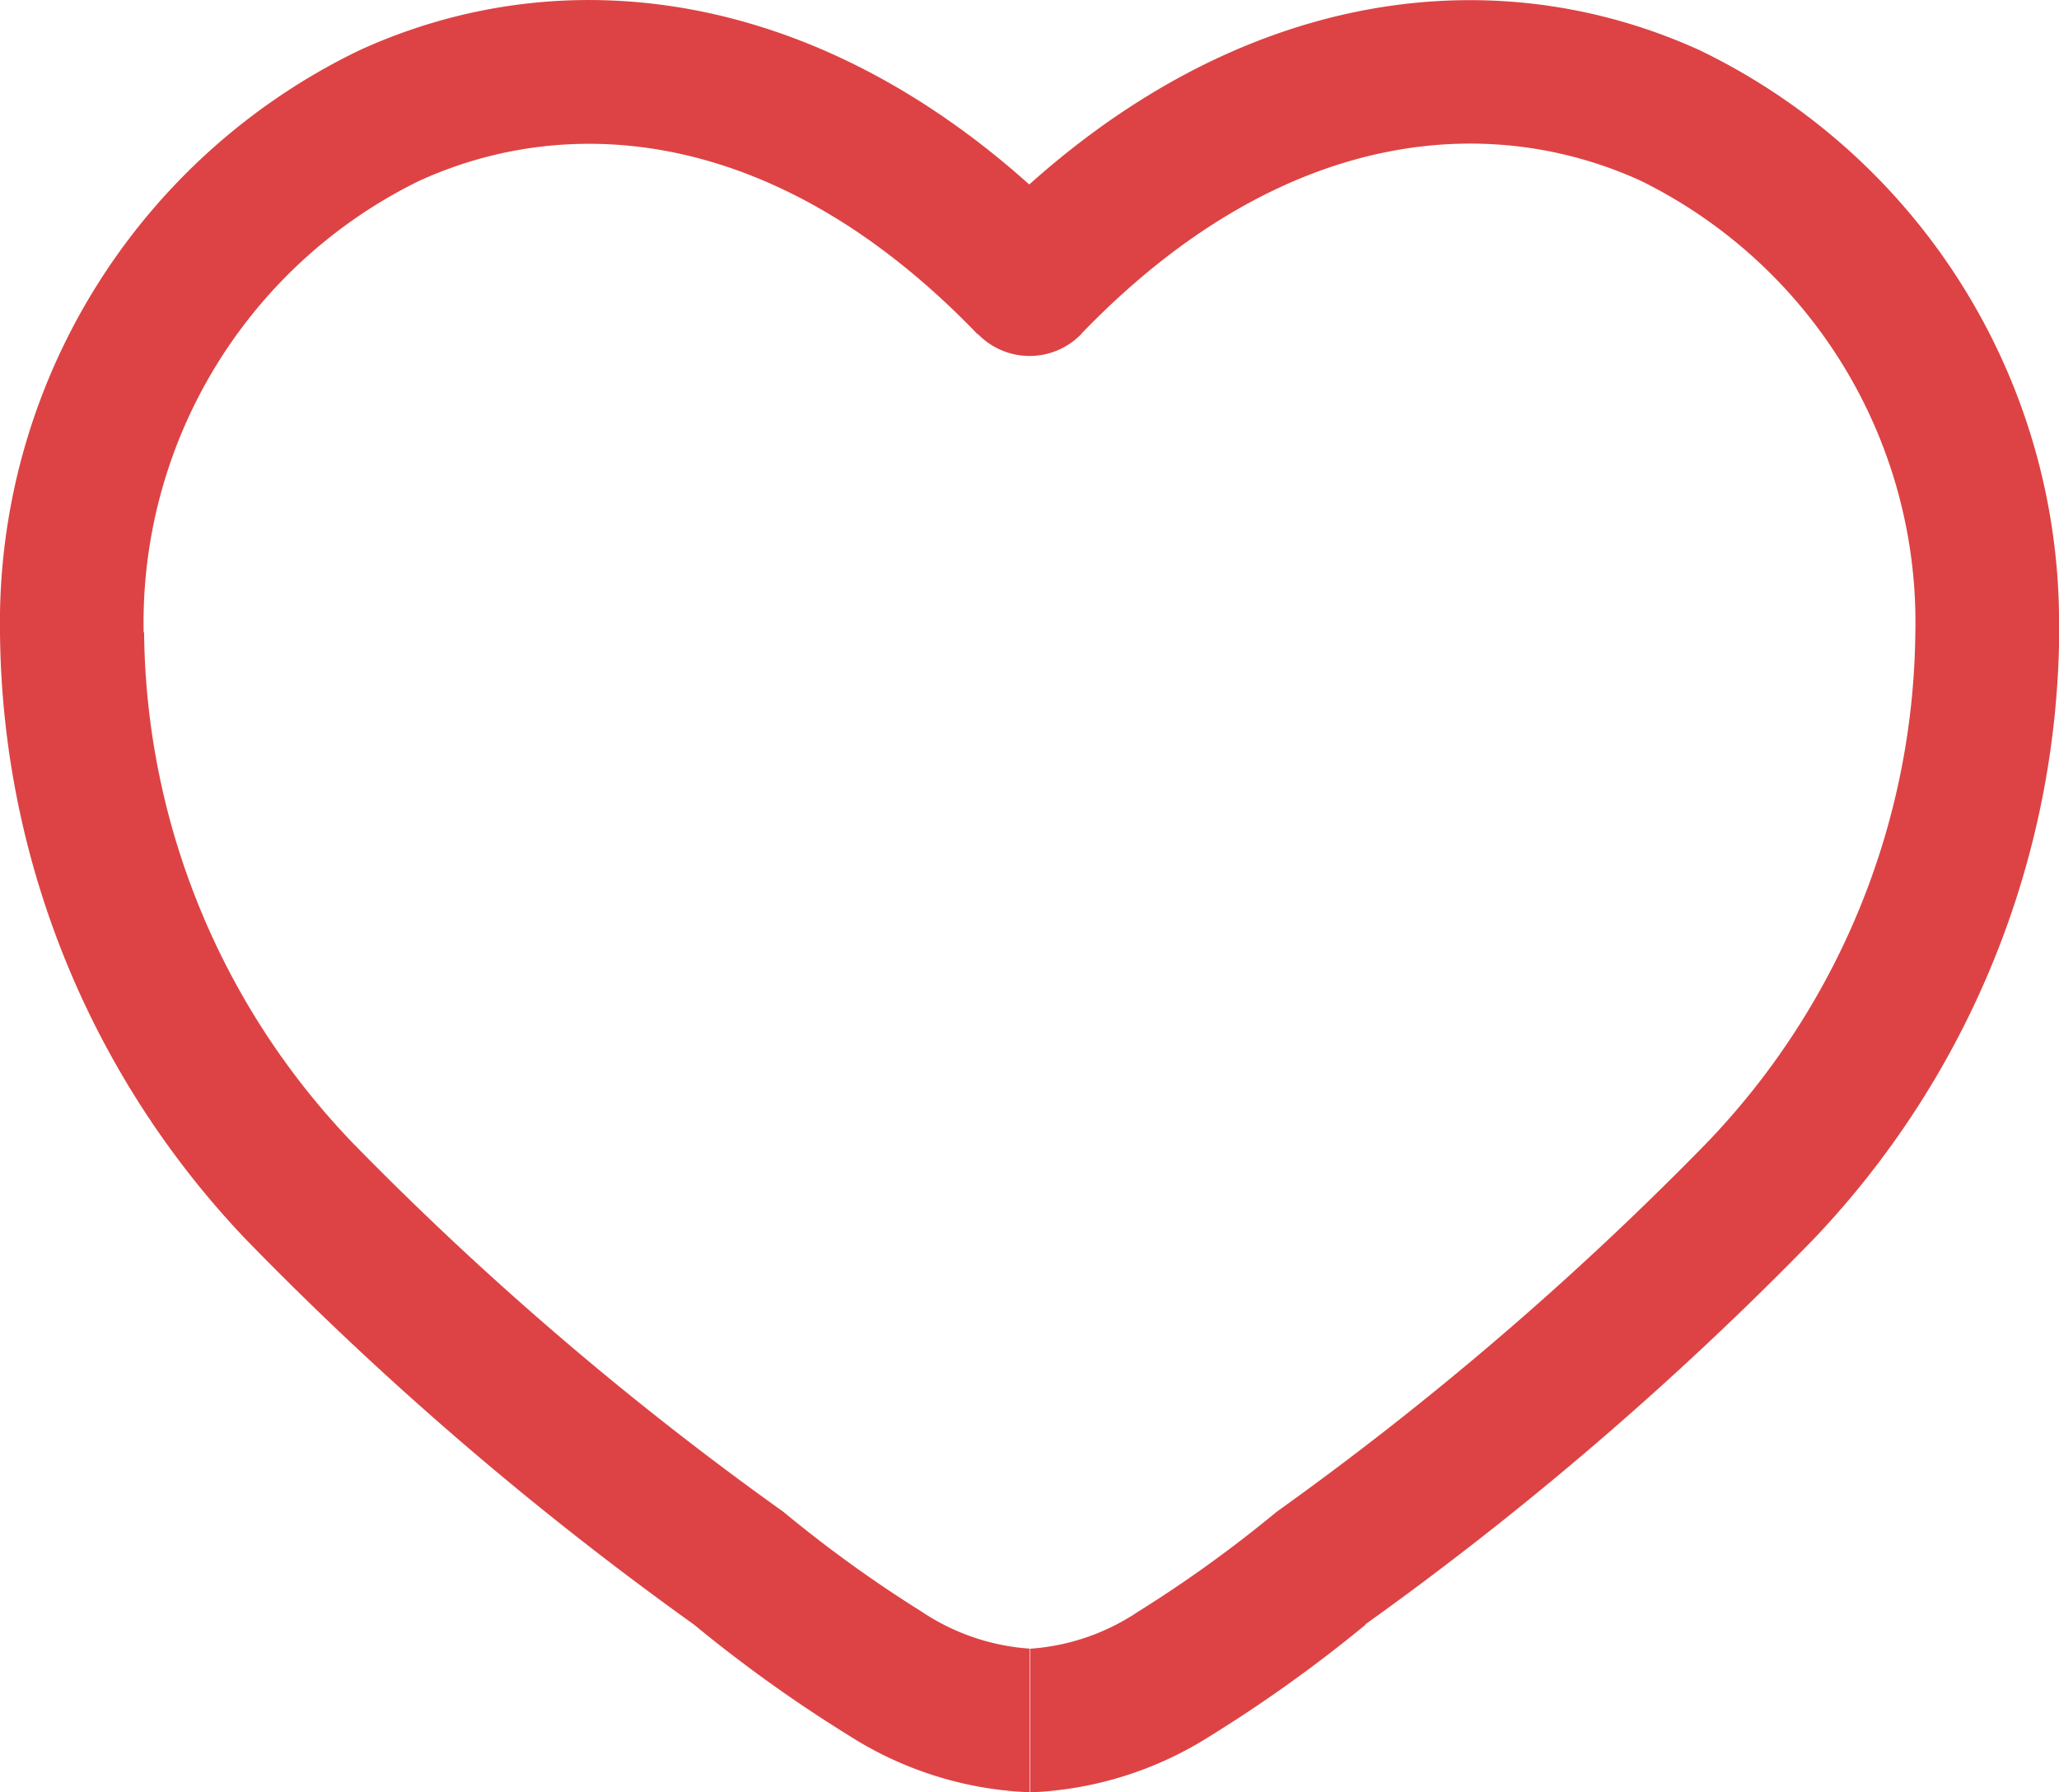
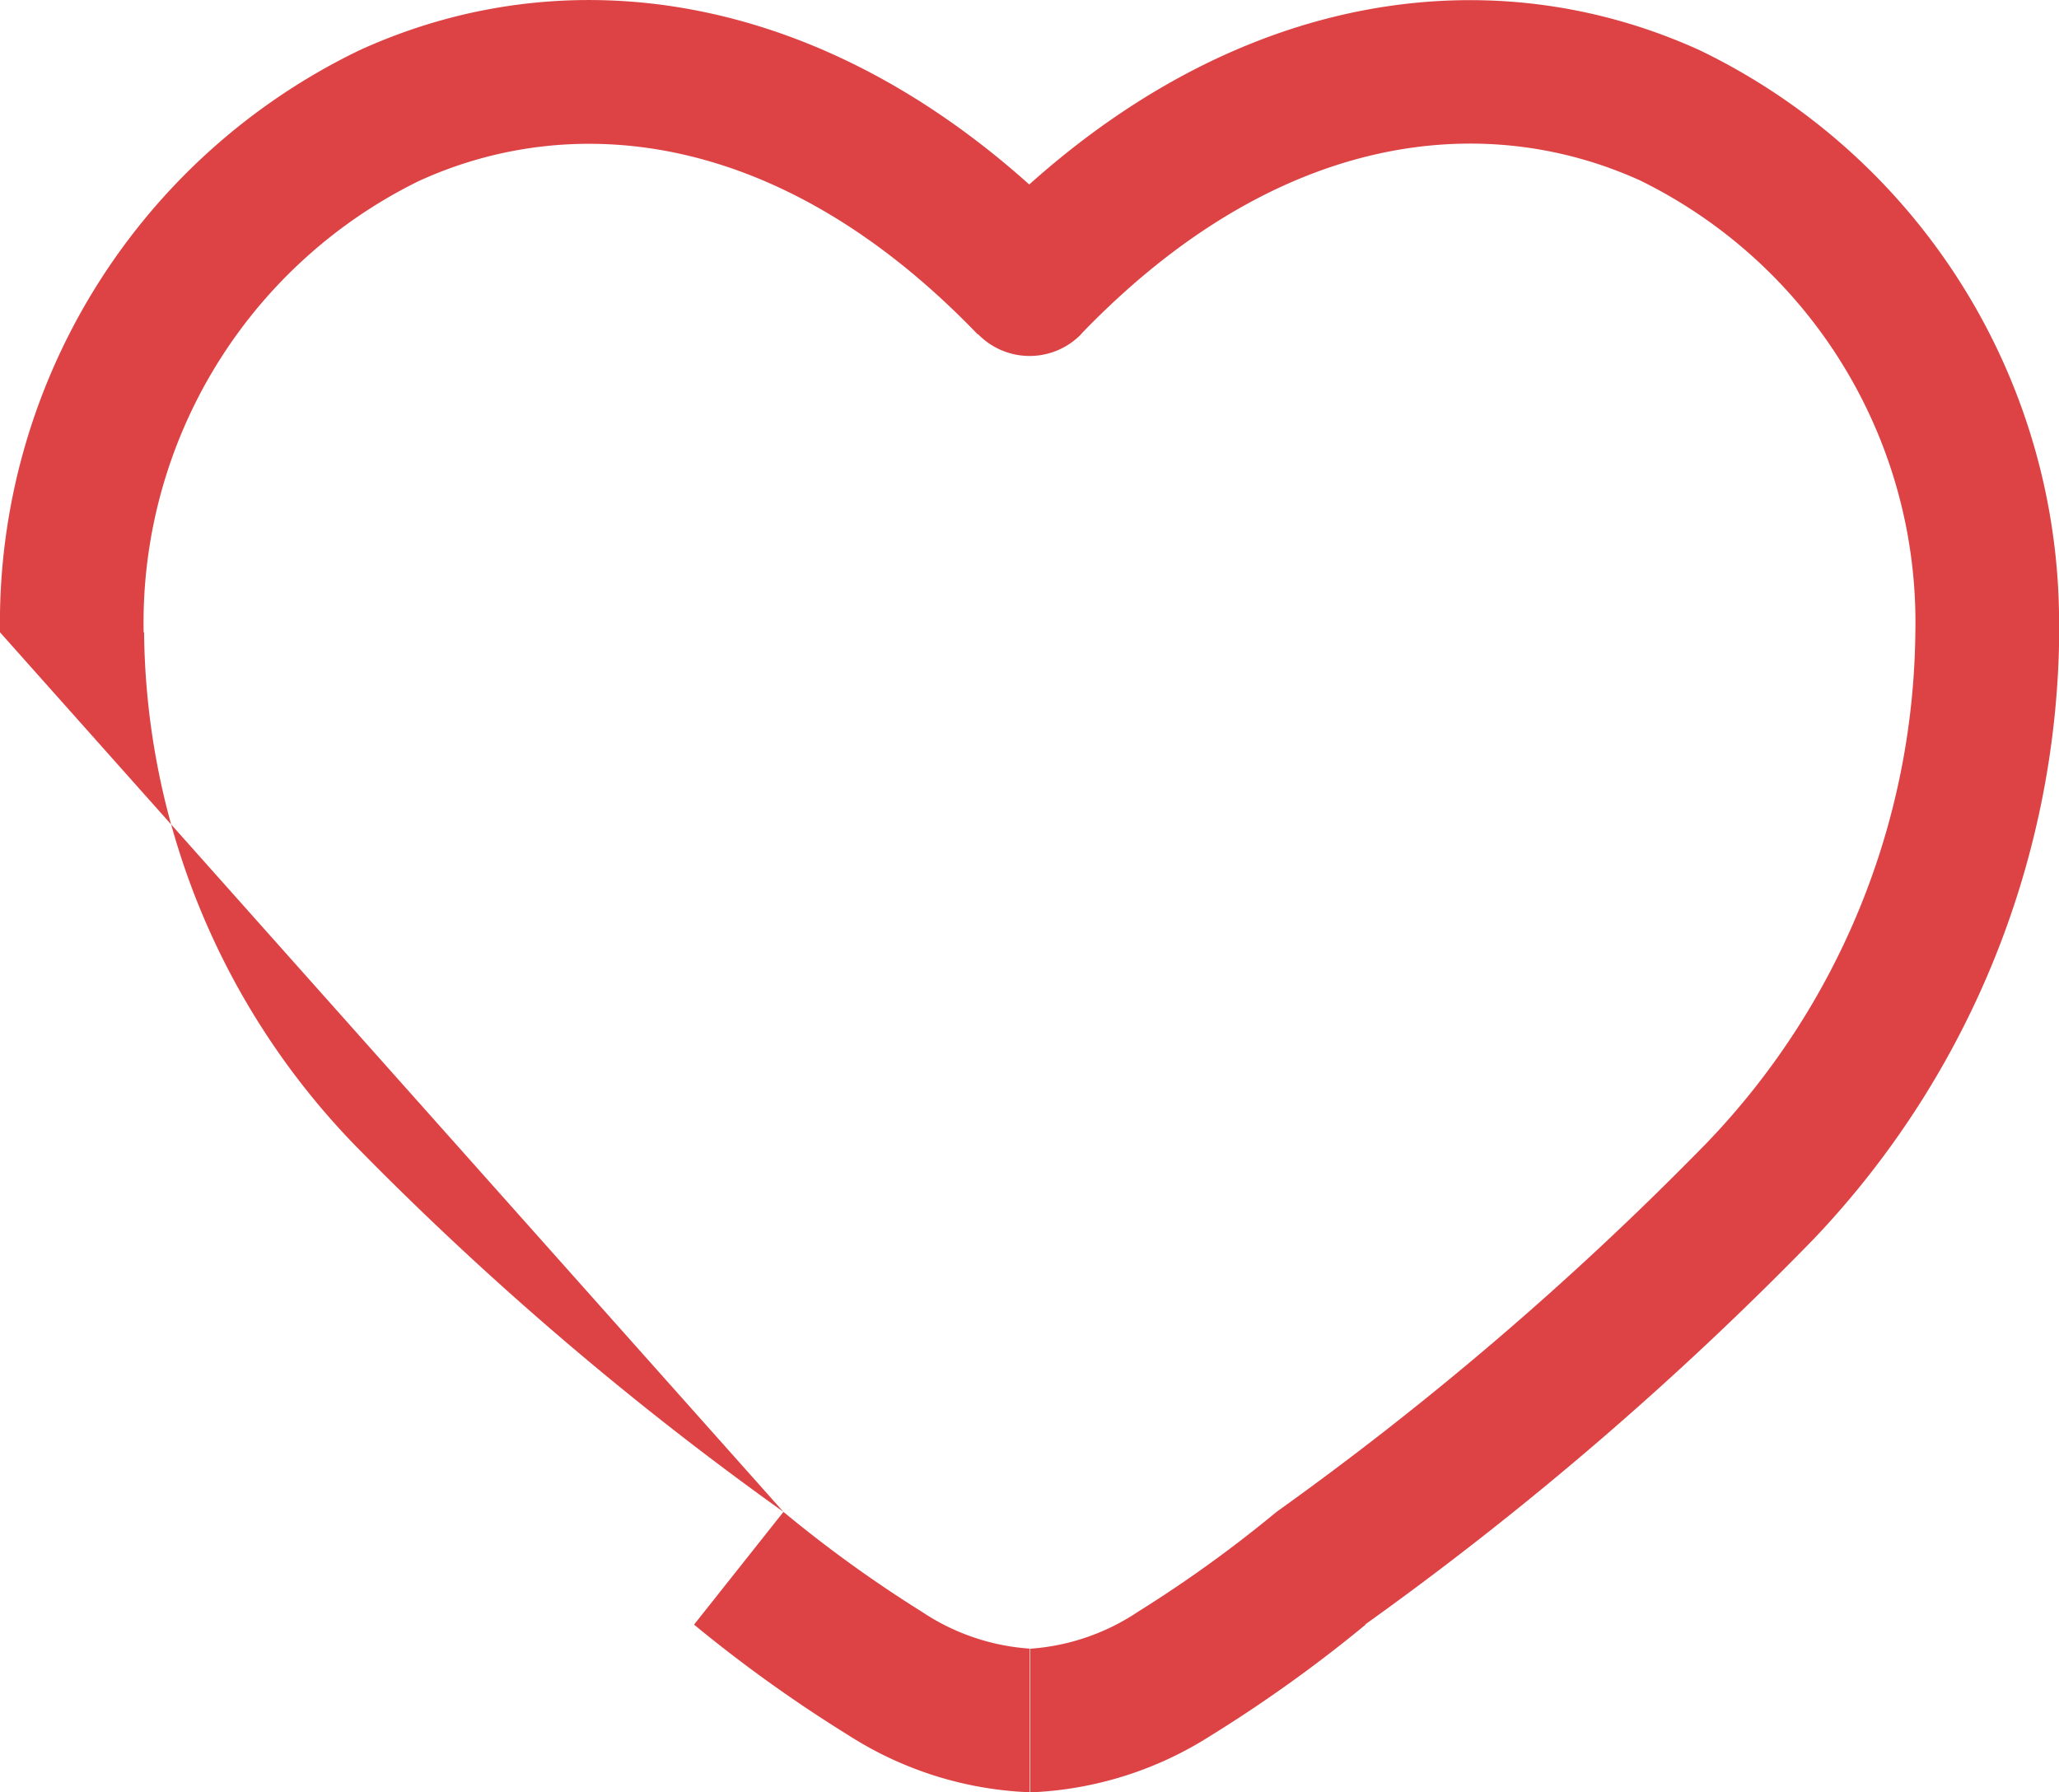
<svg xmlns="http://www.w3.org/2000/svg" width="18.791" height="16.358" viewBox="0 0 18.791 16.358">
-   <path id="heart-svgrepo-com" d="M7.99,16.848l.406-.515ZM10.646,5.127l-.472.455a.656.656,0,0,0,.945,0ZM13.3,16.848l.406.515ZM8.4,16.333a29.3,29.3,0,0,1-3.922-3.358,6.819,6.819,0,0,1-1.913-4.67H1.25a8.124,8.124,0,0,0,2.243,5.54,30.337,30.337,0,0,0,4.091,3.517ZM2.561,8.305A4.49,4.49,0,0,1,5.073,4.186c1.409-.644,3.3-.473,5.1,1.4l.945-.909C8.984,2.455,6.506,2.089,4.528,2.994A5.8,5.8,0,0,0,1.25,8.305Zm5.023,9.057A12.889,12.889,0,0,0,9,18.376a3.3,3.3,0,0,0,1.646.516V17.581a2.019,2.019,0,0,1-.984-.337A11.716,11.716,0,0,1,8.4,16.333Zm6.123,0A30.339,30.339,0,0,0,17.8,13.845a8.124,8.124,0,0,0,2.243-5.54H18.73a6.819,6.819,0,0,1-1.913,4.67A29.307,29.307,0,0,1,12.9,16.333Zm6.334-9.057a5.8,5.8,0,0,0-3.278-5.312c-1.978-.9-4.455-.539-6.59,1.679l.945.909c1.8-1.869,3.691-2.039,5.1-1.4A4.49,4.49,0,0,1,18.73,8.305ZM12.9,16.333a11.722,11.722,0,0,1-1.265.912,2.019,2.019,0,0,1-.984.337v1.311a3.3,3.3,0,0,0,1.646-.516,12.892,12.892,0,0,0,1.415-1.014Z" transform="translate(-1.25 -2.534)" fill="#dd4344" />
+   <path id="heart-svgrepo-com" d="M7.99,16.848l.406-.515ZM10.646,5.127l-.472.455a.656.656,0,0,0,.945,0ZM13.3,16.848l.406.515ZM8.4,16.333a29.3,29.3,0,0,1-3.922-3.358,6.819,6.819,0,0,1-1.913-4.67H1.25ZM2.561,8.305A4.49,4.49,0,0,1,5.073,4.186c1.409-.644,3.3-.473,5.1,1.4l.945-.909C8.984,2.455,6.506,2.089,4.528,2.994A5.8,5.8,0,0,0,1.25,8.305Zm5.023,9.057A12.889,12.889,0,0,0,9,18.376a3.3,3.3,0,0,0,1.646.516V17.581a2.019,2.019,0,0,1-.984-.337A11.716,11.716,0,0,1,8.4,16.333Zm6.123,0A30.339,30.339,0,0,0,17.8,13.845a8.124,8.124,0,0,0,2.243-5.54H18.73a6.819,6.819,0,0,1-1.913,4.67A29.307,29.307,0,0,1,12.9,16.333Zm6.334-9.057a5.8,5.8,0,0,0-3.278-5.312c-1.978-.9-4.455-.539-6.59,1.679l.945.909c1.8-1.869,3.691-2.039,5.1-1.4A4.49,4.49,0,0,1,18.73,8.305ZM12.9,16.333a11.722,11.722,0,0,1-1.265.912,2.019,2.019,0,0,1-.984.337v1.311a3.3,3.3,0,0,0,1.646-.516,12.892,12.892,0,0,0,1.415-1.014Z" transform="translate(-1.25 -2.534)" fill="#dd4344" />
</svg>